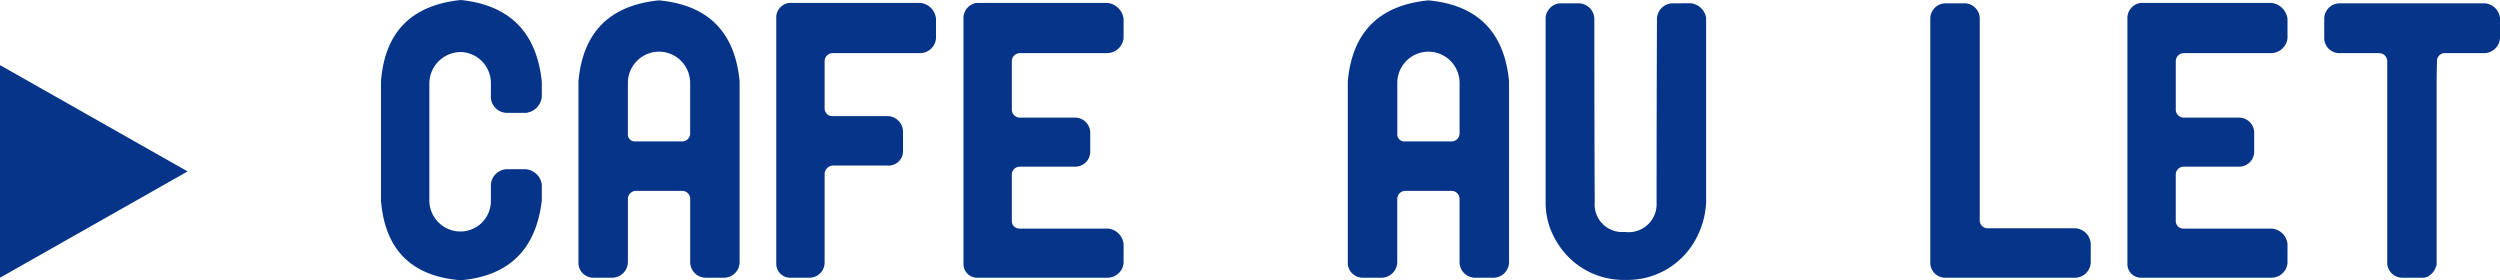
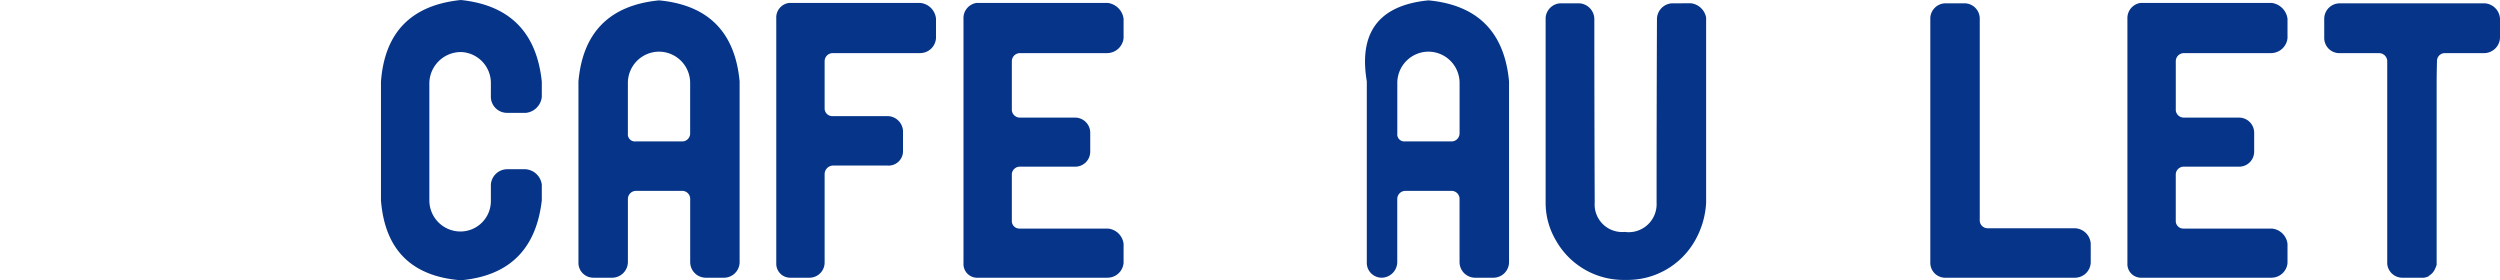
<svg xmlns="http://www.w3.org/2000/svg" width="199.918" height="22.412" viewBox="0 0 199.918 22.412">
  <g id="グループ_254" data-name="グループ 254" transform="translate(-176 -315.793)">
-     <path id="パス_420" data-name="パス 420" d="M14.326-14.443a1.432,1.432,0,0,1-1.26,1.26H11.514a1.291,1.291,0,0,1-1.26-1.23v-1.172a2.477,2.477,0,0,0-2.4-2.461,2.527,2.527,0,0,0-2.52,2.461v9.4a2.488,2.488,0,0,0,2.52,2.49,2.439,2.439,0,0,0,2.4-2.49v-1.26a1.317,1.317,0,0,1,1.318-1.23h1.436a1.409,1.409,0,0,1,1.318,1.23v1.26Q13.652-.322,7.852.205,1.934-.264,1.465-6.182v-9.492q.439-5.918,6.387-6.533,5.859.615,6.475,6.533ZM23.7-22.178q5.889.557,6.445,6.475V-1.2a1.254,1.254,0,0,1-1.2,1.2H27.393a1.251,1.251,0,0,1-1.2-1.26V-6.328a.642.642,0,0,0-.586-.615H21.826a.654.654,0,0,0-.615.615V-1.26A1.264,1.264,0,0,1,19.98,0H18.457a1.191,1.191,0,0,1-1.2-1.113V-15.7Q17.783-21.592,23.7-22.178Zm2.49,10.664v-4.072a2.5,2.5,0,0,0-2.49-2.49,2.5,2.5,0,0,0-2.49,2.49v4.072a.56.56,0,0,0,.615.615h3.779A.643.643,0,0,0,26.191-11.514Zm18.4-10.459a1.4,1.4,0,0,1,1.26,1.26v1.523a1.274,1.274,0,0,1-1.289,1.23H37.588a.65.65,0,0,0-.645.645v3.779a.614.614,0,0,0,.645.615h4.424a1.254,1.254,0,0,1,1.2,1.2v1.582a1.153,1.153,0,0,1-1.23,1.172H37.588a.69.69,0,0,0-.645.674V-1.23A1.213,1.213,0,0,1,35.742,0H34.248a1.115,1.115,0,0,1-1.172-1.084V-20.742a1.17,1.17,0,0,1,1.025-1.23Zm7.939,4.014a.654.654,0,0,0-.615.615v3.955a.642.642,0,0,0,.615.586h4.424a1.213,1.213,0,0,1,1.23,1.2v1.523a1.2,1.2,0,0,1-1.26,1.2H52.529a.642.642,0,0,0-.615.586v3.75a.6.6,0,0,0,.615.615H59.59A1.384,1.384,0,0,1,60.85-2.7v1.523A1.292,1.292,0,0,1,59.531,0H49.219a1.094,1.094,0,0,1-1.172-1.143v-19.57a1.22,1.22,0,0,1,1.055-1.26H59.59a1.471,1.471,0,0,1,1.26,1.26v1.553a1.332,1.332,0,0,1-1.318,1.2Zm32.7-4.219q5.889.557,6.445,6.475V-1.2a1.254,1.254,0,0,1-1.2,1.2H88.916a1.251,1.251,0,0,1-1.2-1.26V-6.328a.642.642,0,0,0-.586-.615H83.35a.654.654,0,0,0-.615.615V-1.26A1.264,1.264,0,0,1,81.5,0H79.98a1.191,1.191,0,0,1-1.2-1.113V-15.7Q79.307-21.592,85.225-22.178Zm2.49,10.664v-4.072a2.5,2.5,0,0,0-2.49-2.49,2.5,2.5,0,0,0-2.49,2.49v4.072a.56.56,0,0,0,.615.615h3.779A.643.643,0,0,0,87.715-11.514Zm18.516-10.43a1.41,1.41,0,0,1,1.2,1.143V-6.006a6.835,6.835,0,0,1-.879,3.018A6.2,6.2,0,0,1,100.986.176,6.2,6.2,0,0,1,95.42-2.988a5.889,5.889,0,0,1-.82-3.018V-20.8a1.249,1.249,0,0,1,1.172-1.143h1.523a1.278,1.278,0,0,1,1.2,1.26q0,7.354.029,14.678a2.2,2.2,0,0,0,2.4,2.344,2.238,2.238,0,0,0,2.549-2.314q0-7.324.029-14.707a1.278,1.278,0,0,1,1.2-1.26ZM136.963,0H126.475a1.191,1.191,0,0,1-1.113-1.2V-20.8a1.231,1.231,0,0,1,1.2-1.143h1.523a1.225,1.225,0,0,1,1.23,1.23V-4.57a.625.625,0,0,0,.615.615h7a1.319,1.319,0,0,1,1.26,1.23V-1.2A1.265,1.265,0,0,1,136.963,0Zm8.643-17.959a.654.654,0,0,0-.615.615v3.955a.642.642,0,0,0,.615.586h4.424a1.213,1.213,0,0,1,1.23,1.2v1.523a1.2,1.2,0,0,1-1.26,1.2h-4.395a.642.642,0,0,0-.615.586v3.75a.6.6,0,0,0,.615.615h7.061a1.384,1.384,0,0,1,1.26,1.23v1.523A1.292,1.292,0,0,1,152.607,0H142.295a1.094,1.094,0,0,1-1.172-1.143v-19.57a1.22,1.22,0,0,1,1.055-1.26h10.488a1.471,1.471,0,0,1,1.26,1.26v1.553a1.332,1.332,0,0,1-1.318,1.2Zm24.082-3.984a1.308,1.308,0,0,1,1.23,1.23v1.523a1.278,1.278,0,0,1-1.23,1.23h-3.193a.625.625,0,0,0-.615.615q-.029,1.025-.029,2.021v14.3a2.6,2.6,0,0,1-.205.469,1.176,1.176,0,0,1-.381.381q-.059.029-.029.059h-.029a1.056,1.056,0,0,1-.586.117H163.1a1.218,1.218,0,0,1-1.2-1.113v-16.23a.654.654,0,0,0-.615-.615h-3.223a1.213,1.213,0,0,1-1.2-1.23v-1.523a1.238,1.238,0,0,1,1.2-1.23Z" transform="translate(205 338)" fill="#053489" />
-     <path id="多角形_8" data-name="多角形 8" d="M8.5,0,17,15H0Z" transform="translate(191 321) rotate(90)" fill="#053489" />
+     <path id="パス_420" data-name="パス 420" d="M14.326-14.443a1.432,1.432,0,0,1-1.26,1.26H11.514a1.291,1.291,0,0,1-1.26-1.23v-1.172a2.477,2.477,0,0,0-2.4-2.461,2.527,2.527,0,0,0-2.52,2.461v9.4a2.488,2.488,0,0,0,2.52,2.49,2.439,2.439,0,0,0,2.4-2.49v-1.26a1.317,1.317,0,0,1,1.318-1.23h1.436a1.409,1.409,0,0,1,1.318,1.23v1.26Q13.652-.322,7.852.205,1.934-.264,1.465-6.182v-9.492q.439-5.918,6.387-6.533,5.859.615,6.475,6.533ZM23.7-22.178q5.889.557,6.445,6.475V-1.2a1.254,1.254,0,0,1-1.2,1.2H27.393a1.251,1.251,0,0,1-1.2-1.26V-6.328a.642.642,0,0,0-.586-.615H21.826a.654.654,0,0,0-.615.615V-1.26A1.264,1.264,0,0,1,19.98,0H18.457a1.191,1.191,0,0,1-1.2-1.113V-15.7Q17.783-21.592,23.7-22.178Zm2.49,10.664v-4.072a2.5,2.5,0,0,0-2.49-2.49,2.5,2.5,0,0,0-2.49,2.49v4.072a.56.56,0,0,0,.615.615h3.779A.643.643,0,0,0,26.191-11.514Zm18.4-10.459a1.4,1.4,0,0,1,1.26,1.26v1.523a1.274,1.274,0,0,1-1.289,1.23H37.588a.65.65,0,0,0-.645.645v3.779a.614.614,0,0,0,.645.615h4.424a1.254,1.254,0,0,1,1.2,1.2v1.582a1.153,1.153,0,0,1-1.23,1.172H37.588a.69.69,0,0,0-.645.674V-1.23A1.213,1.213,0,0,1,35.742,0H34.248a1.115,1.115,0,0,1-1.172-1.084V-20.742a1.17,1.17,0,0,1,1.025-1.23Zm7.939,4.014a.654.654,0,0,0-.615.615v3.955a.642.642,0,0,0,.615.586h4.424a1.213,1.213,0,0,1,1.23,1.2v1.523a1.2,1.2,0,0,1-1.26,1.2H52.529a.642.642,0,0,0-.615.586v3.75a.6.6,0,0,0,.615.615H59.59A1.384,1.384,0,0,1,60.85-2.7v1.523A1.292,1.292,0,0,1,59.531,0H49.219a1.094,1.094,0,0,1-1.172-1.143v-19.57a1.22,1.22,0,0,1,1.055-1.26H59.59a1.471,1.471,0,0,1,1.26,1.26v1.553a1.332,1.332,0,0,1-1.318,1.2Zm32.7-4.219q5.889.557,6.445,6.475V-1.2a1.254,1.254,0,0,1-1.2,1.2H88.916a1.251,1.251,0,0,1-1.2-1.26V-6.328a.642.642,0,0,0-.586-.615H83.35a.654.654,0,0,0-.615.615V-1.26A1.264,1.264,0,0,1,81.5,0a1.191,1.191,0,0,1-1.2-1.113V-15.7Q79.307-21.592,85.225-22.178Zm2.49,10.664v-4.072a2.5,2.5,0,0,0-2.49-2.49,2.5,2.5,0,0,0-2.49,2.49v4.072a.56.56,0,0,0,.615.615h3.779A.643.643,0,0,0,87.715-11.514Zm18.516-10.43a1.41,1.41,0,0,1,1.2,1.143V-6.006a6.835,6.835,0,0,1-.879,3.018A6.2,6.2,0,0,1,100.986.176,6.2,6.2,0,0,1,95.42-2.988a5.889,5.889,0,0,1-.82-3.018V-20.8a1.249,1.249,0,0,1,1.172-1.143h1.523a1.278,1.278,0,0,1,1.2,1.26q0,7.354.029,14.678a2.2,2.2,0,0,0,2.4,2.344,2.238,2.238,0,0,0,2.549-2.314q0-7.324.029-14.707a1.278,1.278,0,0,1,1.2-1.26ZM136.963,0H126.475a1.191,1.191,0,0,1-1.113-1.2V-20.8a1.231,1.231,0,0,1,1.2-1.143h1.523a1.225,1.225,0,0,1,1.23,1.23V-4.57a.625.625,0,0,0,.615.615h7a1.319,1.319,0,0,1,1.26,1.23V-1.2A1.265,1.265,0,0,1,136.963,0Zm8.643-17.959a.654.654,0,0,0-.615.615v3.955a.642.642,0,0,0,.615.586h4.424a1.213,1.213,0,0,1,1.23,1.2v1.523a1.2,1.2,0,0,1-1.26,1.2h-4.395a.642.642,0,0,0-.615.586v3.75a.6.6,0,0,0,.615.615h7.061a1.384,1.384,0,0,1,1.26,1.23v1.523A1.292,1.292,0,0,1,152.607,0H142.295a1.094,1.094,0,0,1-1.172-1.143v-19.57a1.22,1.22,0,0,1,1.055-1.26h10.488a1.471,1.471,0,0,1,1.26,1.26v1.553a1.332,1.332,0,0,1-1.318,1.2Zm24.082-3.984a1.308,1.308,0,0,1,1.23,1.23v1.523a1.278,1.278,0,0,1-1.23,1.23h-3.193a.625.625,0,0,0-.615.615q-.029,1.025-.029,2.021v14.3a2.6,2.6,0,0,1-.205.469,1.176,1.176,0,0,1-.381.381q-.059.029-.029.059h-.029a1.056,1.056,0,0,1-.586.117H163.1a1.218,1.218,0,0,1-1.2-1.113v-16.23a.654.654,0,0,0-.615-.615h-3.223a1.213,1.213,0,0,1-1.2-1.23v-1.523a1.238,1.238,0,0,1,1.2-1.23Z" transform="translate(205 338)" fill="#053489" />
  </g>
</svg>